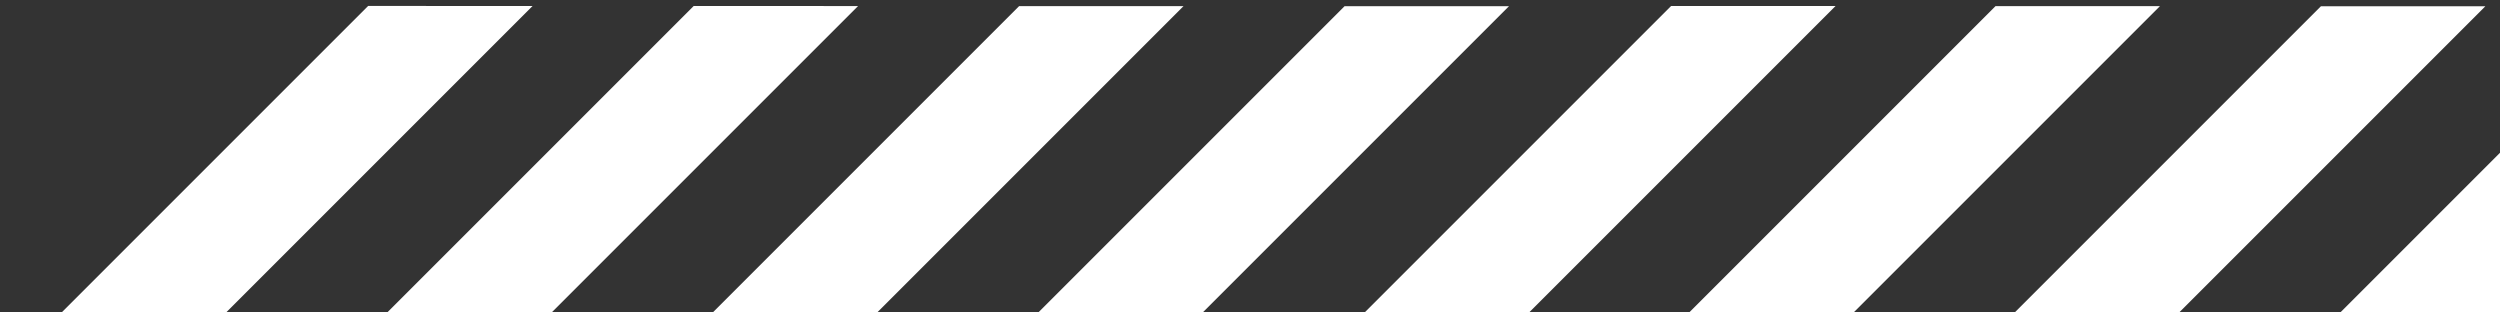
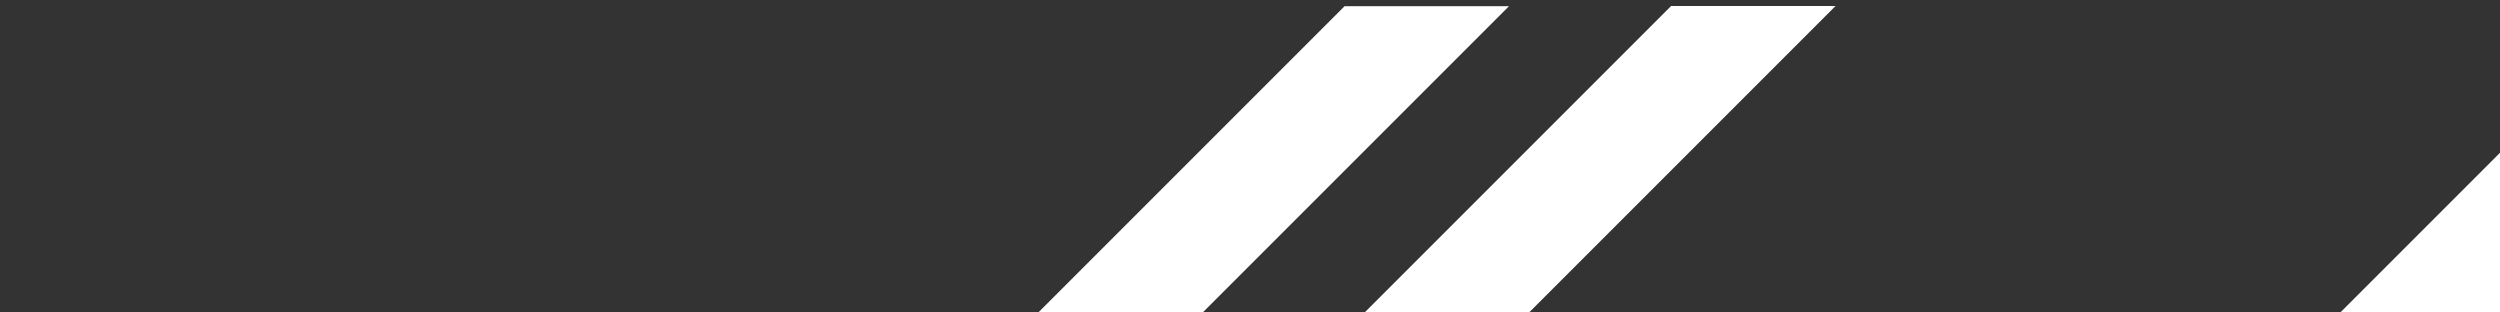
<svg xmlns="http://www.w3.org/2000/svg" width="100%" height="100%" viewBox="0 0 88 11" version="1.1" xml:space="preserve" style="fill-rule:evenodd;clip-rule:evenodd;stroke-linejoin:round;stroke-miterlimit:2;">
  <rect x="0" y="0" width="88" height="11" fill="#333333" stroke="none" />
  <g transform="matrix(-0.943,0.943,0.943,0.943,-148.809,-1035.69)">
-     <path d="M463.485,635.03L477.195,635.03L480.264,638.1L460.416,638.1L463.485,635.03Z" style="fill:white;fill-rule:nonzero;" />
-   </g>
+     </g>
  <g transform="matrix(-0.943,0.943,0.943,0.943,-134.497,-1041)">
-     <path d="M467.814,636.334L488.318,636.334L485.249,639.403L464.746,639.403L467.814,636.334Z" style="fill:white;fill-rule:nonzero;" />
-   </g>
+     </g>
  <g transform="matrix(-0.943,0.943,0.943,0.943,-114.938,-1049.1)">
-     <path d="M476.408,636.334L496.911,636.334L493.842,639.403L473.339,639.403L476.408,636.334Z" style="fill:white;fill-rule:nonzero;" />
-   </g>
+     </g>
  <g transform="matrix(-0.943,0.943,0.943,0.943,-95.379,-1057.2)">
    <path d="M485.001,636.334L505.504,636.334L502.435,639.403L481.932,639.403L485.001,636.334Z" style="fill:white;fill-rule:nonzero;" />
  </g>
  <g transform="matrix(-0.943,0.943,0.943,0.943,-75.782,-1065.31)">
    <path d="M493.594,636.334L514.098,636.334L511.028,639.403L490.525,639.403L493.594,636.334Z" style="fill:white;fill-rule:nonzero;" />
  </g>
  <g transform="matrix(-0.943,0.943,0.943,0.943,-56.258,-1073.41)">
-     <path d="M502.188,636.334L522.691,636.334L519.623,639.403L499.119,639.403L502.188,636.334Z" style="fill:white;fill-rule:nonzero;" />
-   </g>
+     </g>
  <g transform="matrix(-0.943,0.943,0.943,0.943,-36.699,-1081.51)">
-     <path d="M510.781,636.334L531.285,636.334L528.216,639.403L507.713,639.403L510.781,636.334Z" style="fill:white;fill-rule:nonzero;" />
-   </g>
+     </g>
  <g transform="matrix(-0.943,0.943,0.943,0.943,-17.138,-1089.61)">
    <path d="M519.375,636.334L539.879,636.334L536.81,639.402L516.306,639.403L519.375,636.334Z" style="fill:white;fill-rule:nonzero;" />
  </g>
</svg>